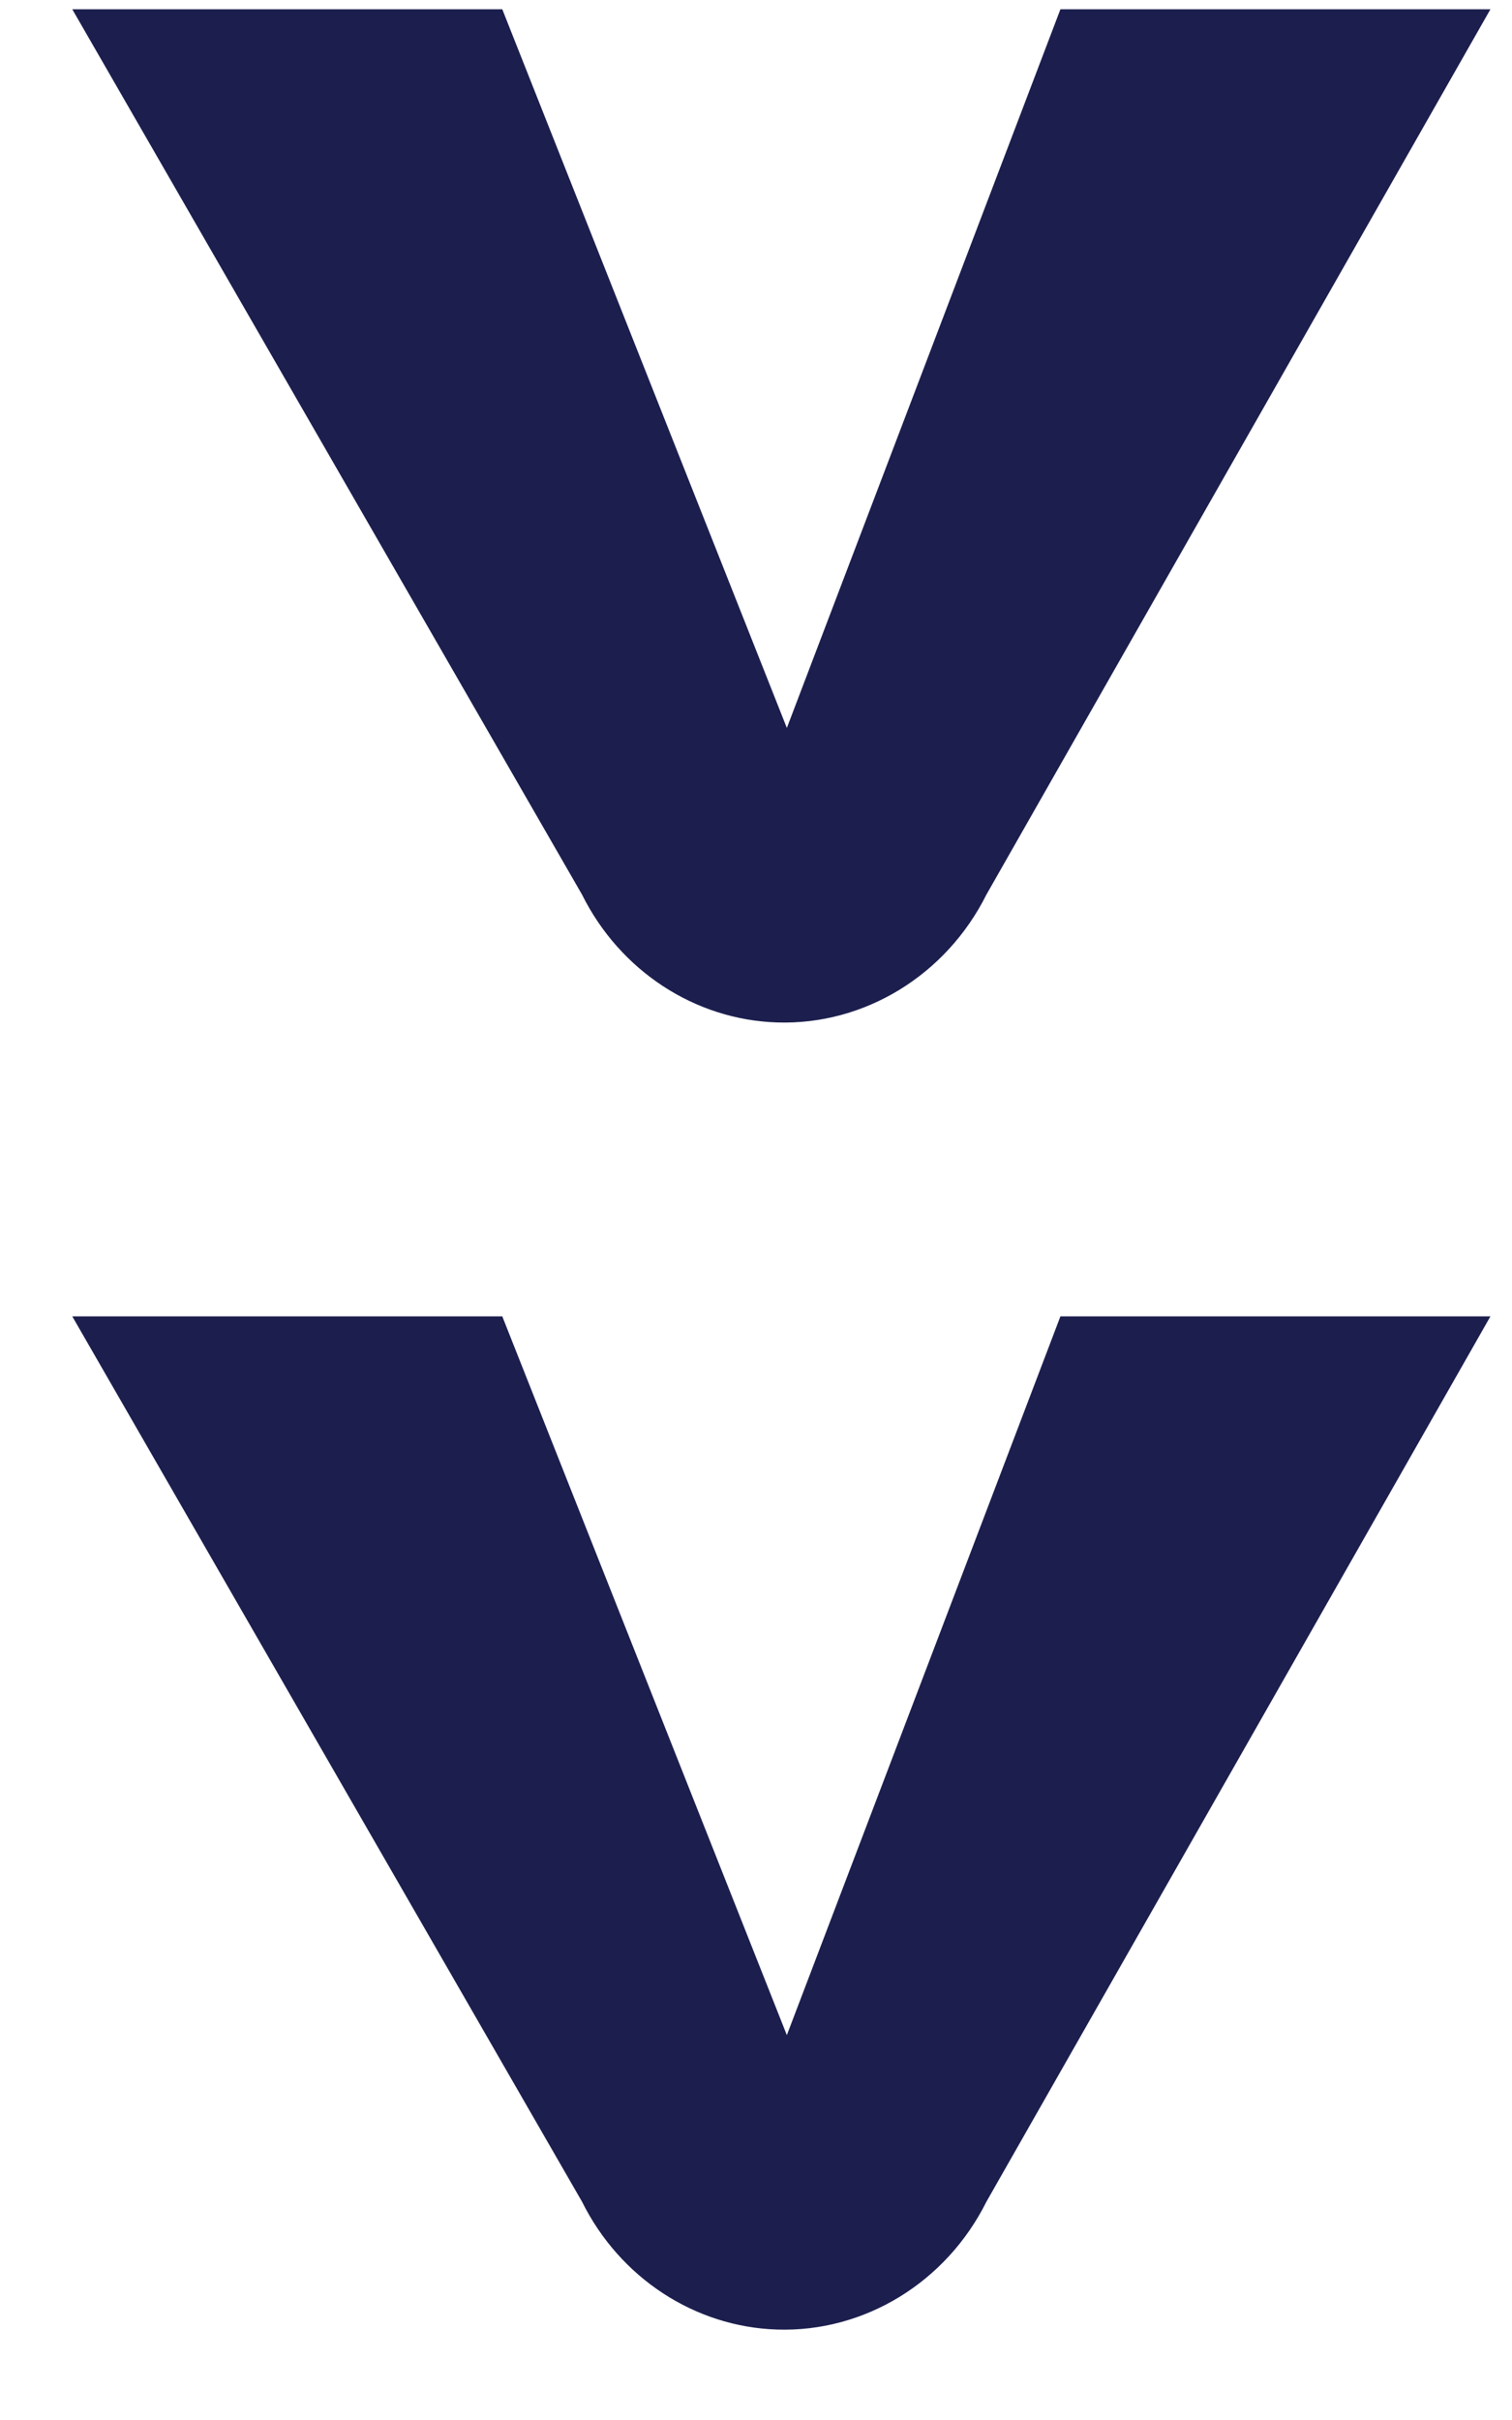
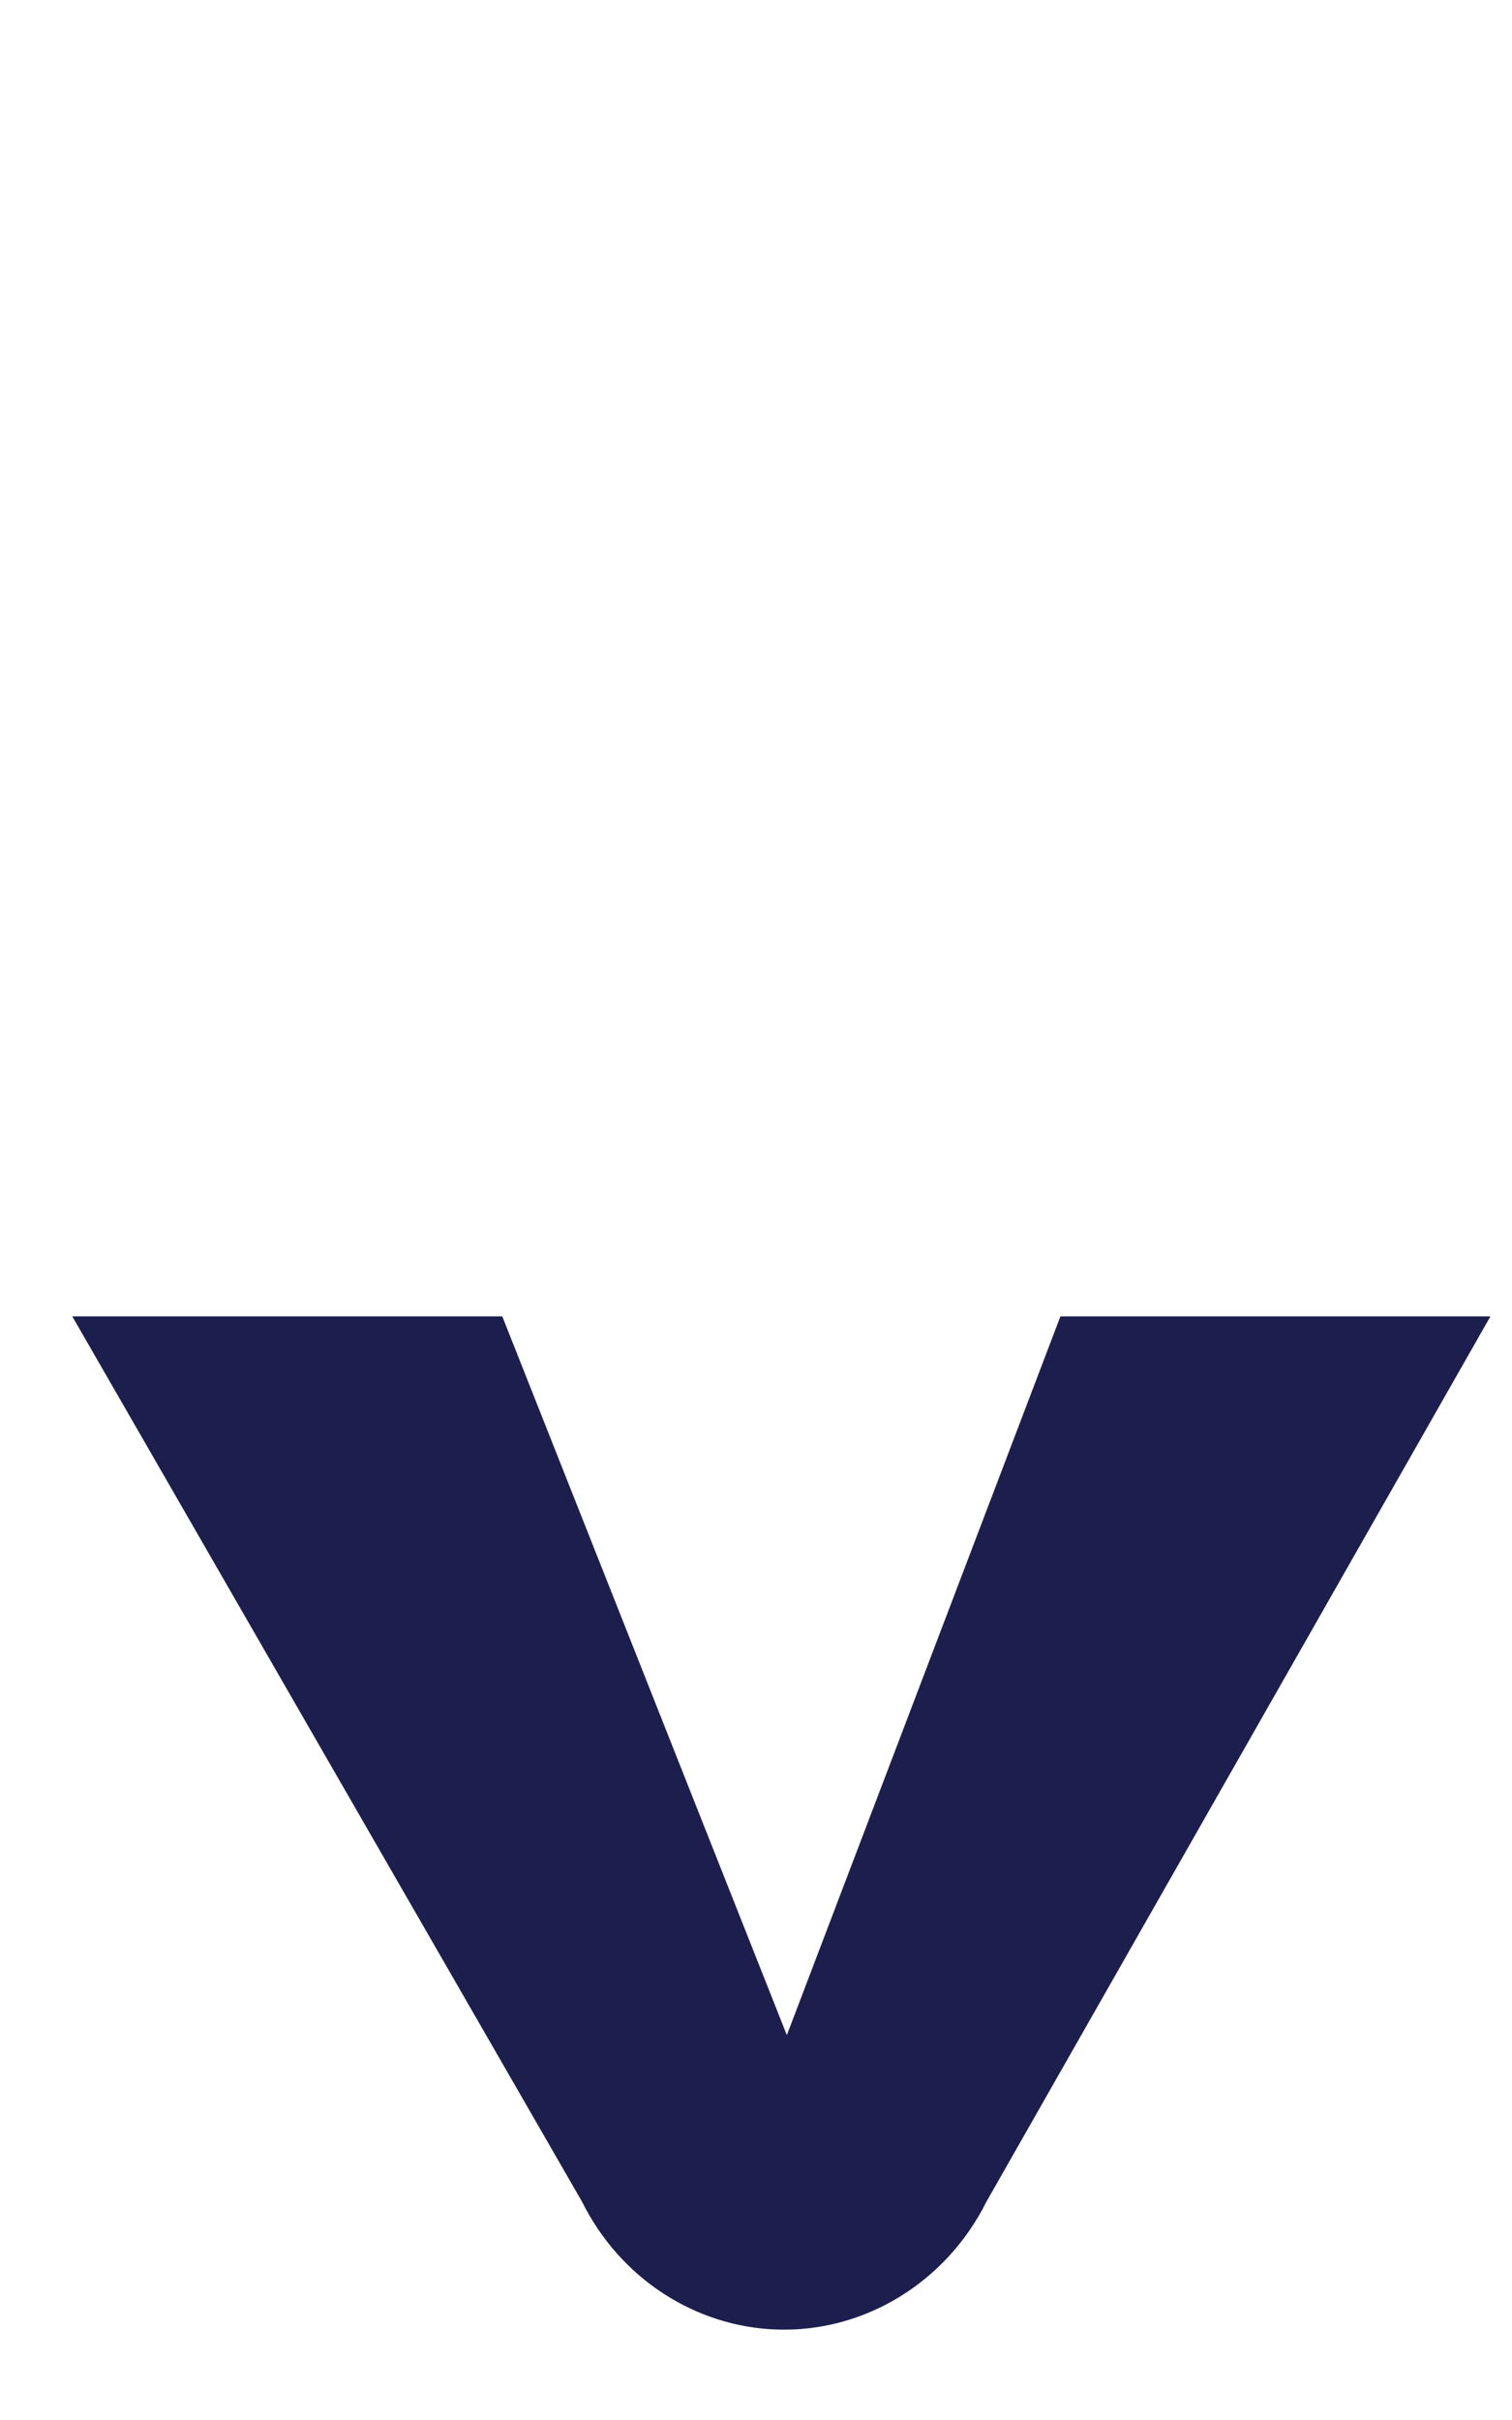
<svg xmlns="http://www.w3.org/2000/svg" width="15" height="24" viewBox="0 0 15 24" fill="none">
  <path d="M0.717 13.055C2.403 15.982 4.088 18.909 5.774 21.835C6.149 22.59 6.892 23.077 7.71 23.103C8.575 23.131 9.386 22.636 9.786 21.835L14.786 13.055L10.52 13.055C9.615 15.431 8.711 17.807 7.806 20.183C6.865 17.807 5.924 15.431 4.983 13.055L0.717 13.055Z" fill="#1C1F4E" />
-   <path d="M0.717 0.092C2.403 3.018 4.088 5.945 5.774 8.872C6.149 9.626 6.892 10.114 7.71 10.14C8.575 10.168 9.386 9.672 9.786 8.872L14.786 0.092L10.52 0.092C9.615 2.468 8.711 4.843 7.806 7.219C6.865 4.843 5.924 2.468 4.983 0.092L0.717 0.092Z" fill="#1C1F4E" />
</svg>